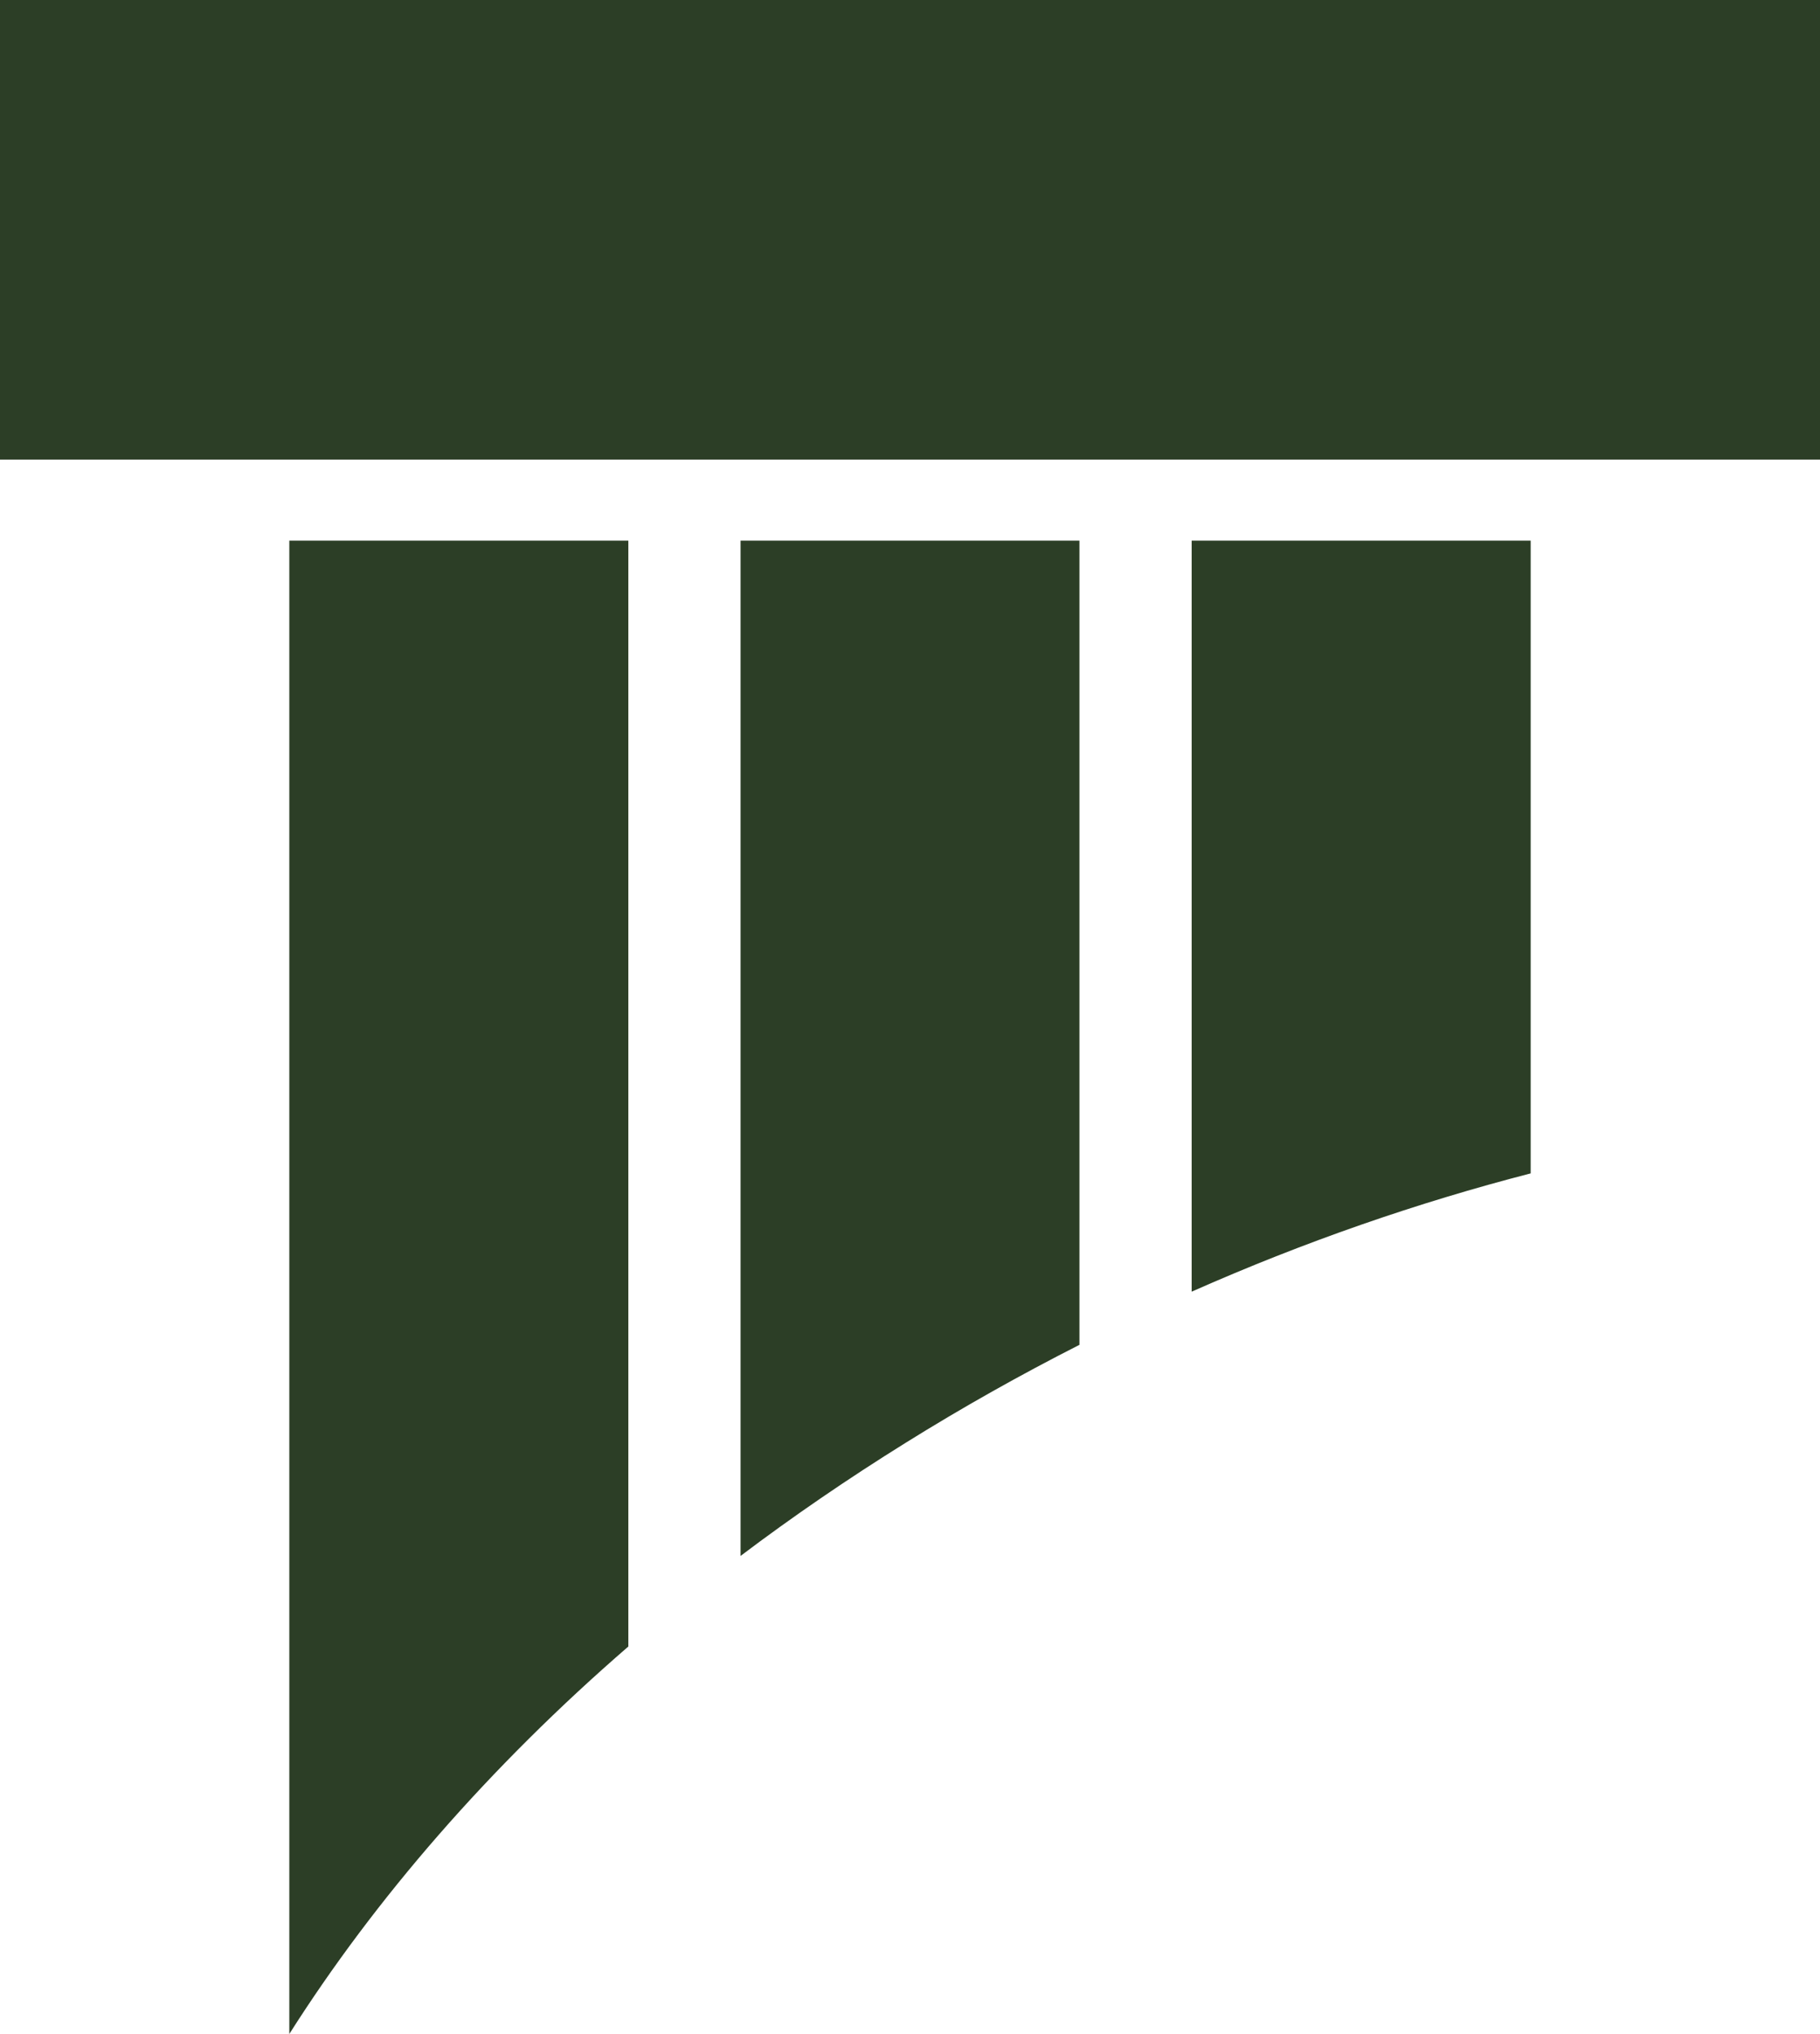
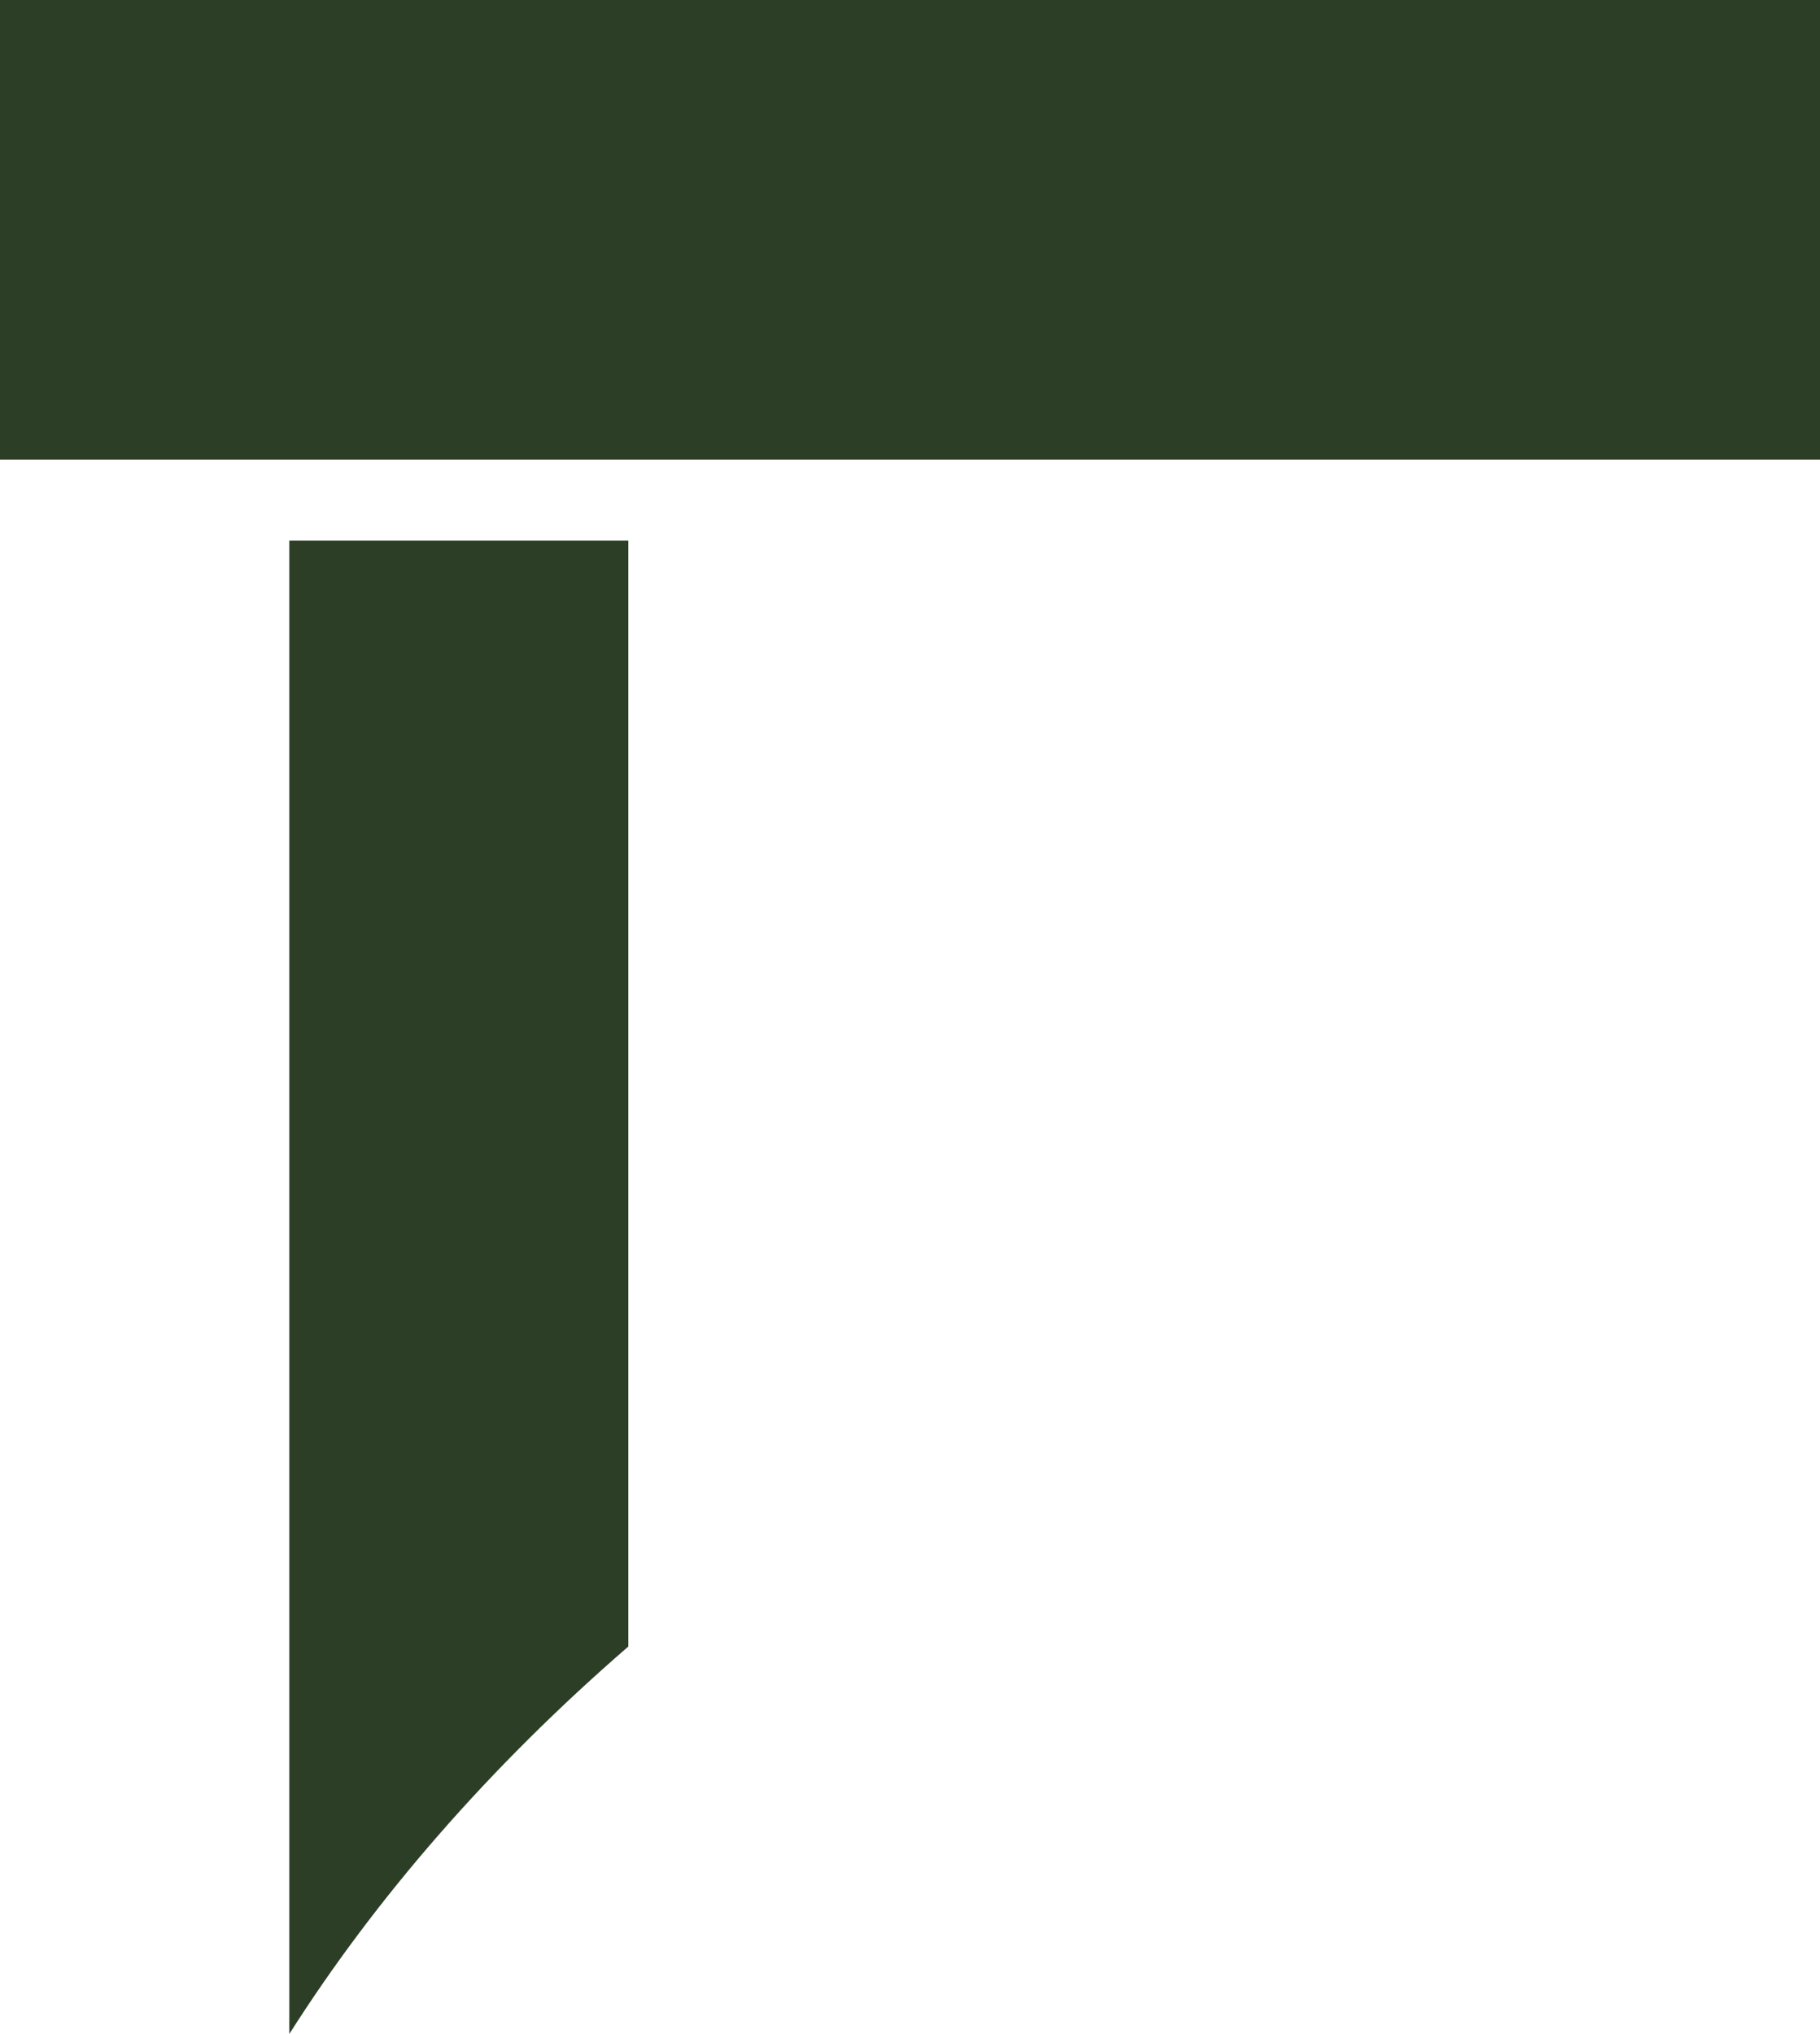
<svg xmlns="http://www.w3.org/2000/svg" fill="#000000" height="1800" preserveAspectRatio="xMidYMid meet" version="1" viewBox="194.4 100.0 1611.2 1800.0" width="1611.2" zoomAndPan="magnify">
  <g fill="#2c3e26" id="change1_1">
    <path d="M 750.66 578.461 L 750.66 1557.109 C 627.324 1663.898 526.438 1780.391 450.527 1900 L 450.527 578.461 L 750.66 578.461" />
-     <path d="M 1150 578.461 L 1150 1290.141 C 1098.078 1316.52 1046.578 1345.398 996.07 1376.891 C 944.855 1408.75 896.164 1442.102 850.004 1476.949 L 850.004 578.461 L 1150 578.461" />
-     <path d="M 1549.469 578.461 L 1549.469 1138.422 C 1449.57 1164.18 1348.82 1199.031 1249.34 1243.09 L 1249.34 578.461 L 1549.469 578.461" />
    <path d="M 1805.609 506.738 L 194.391 506.738 L 194.391 100 L 1805.609 100 L 1805.609 506.738" />
  </g>
</svg>